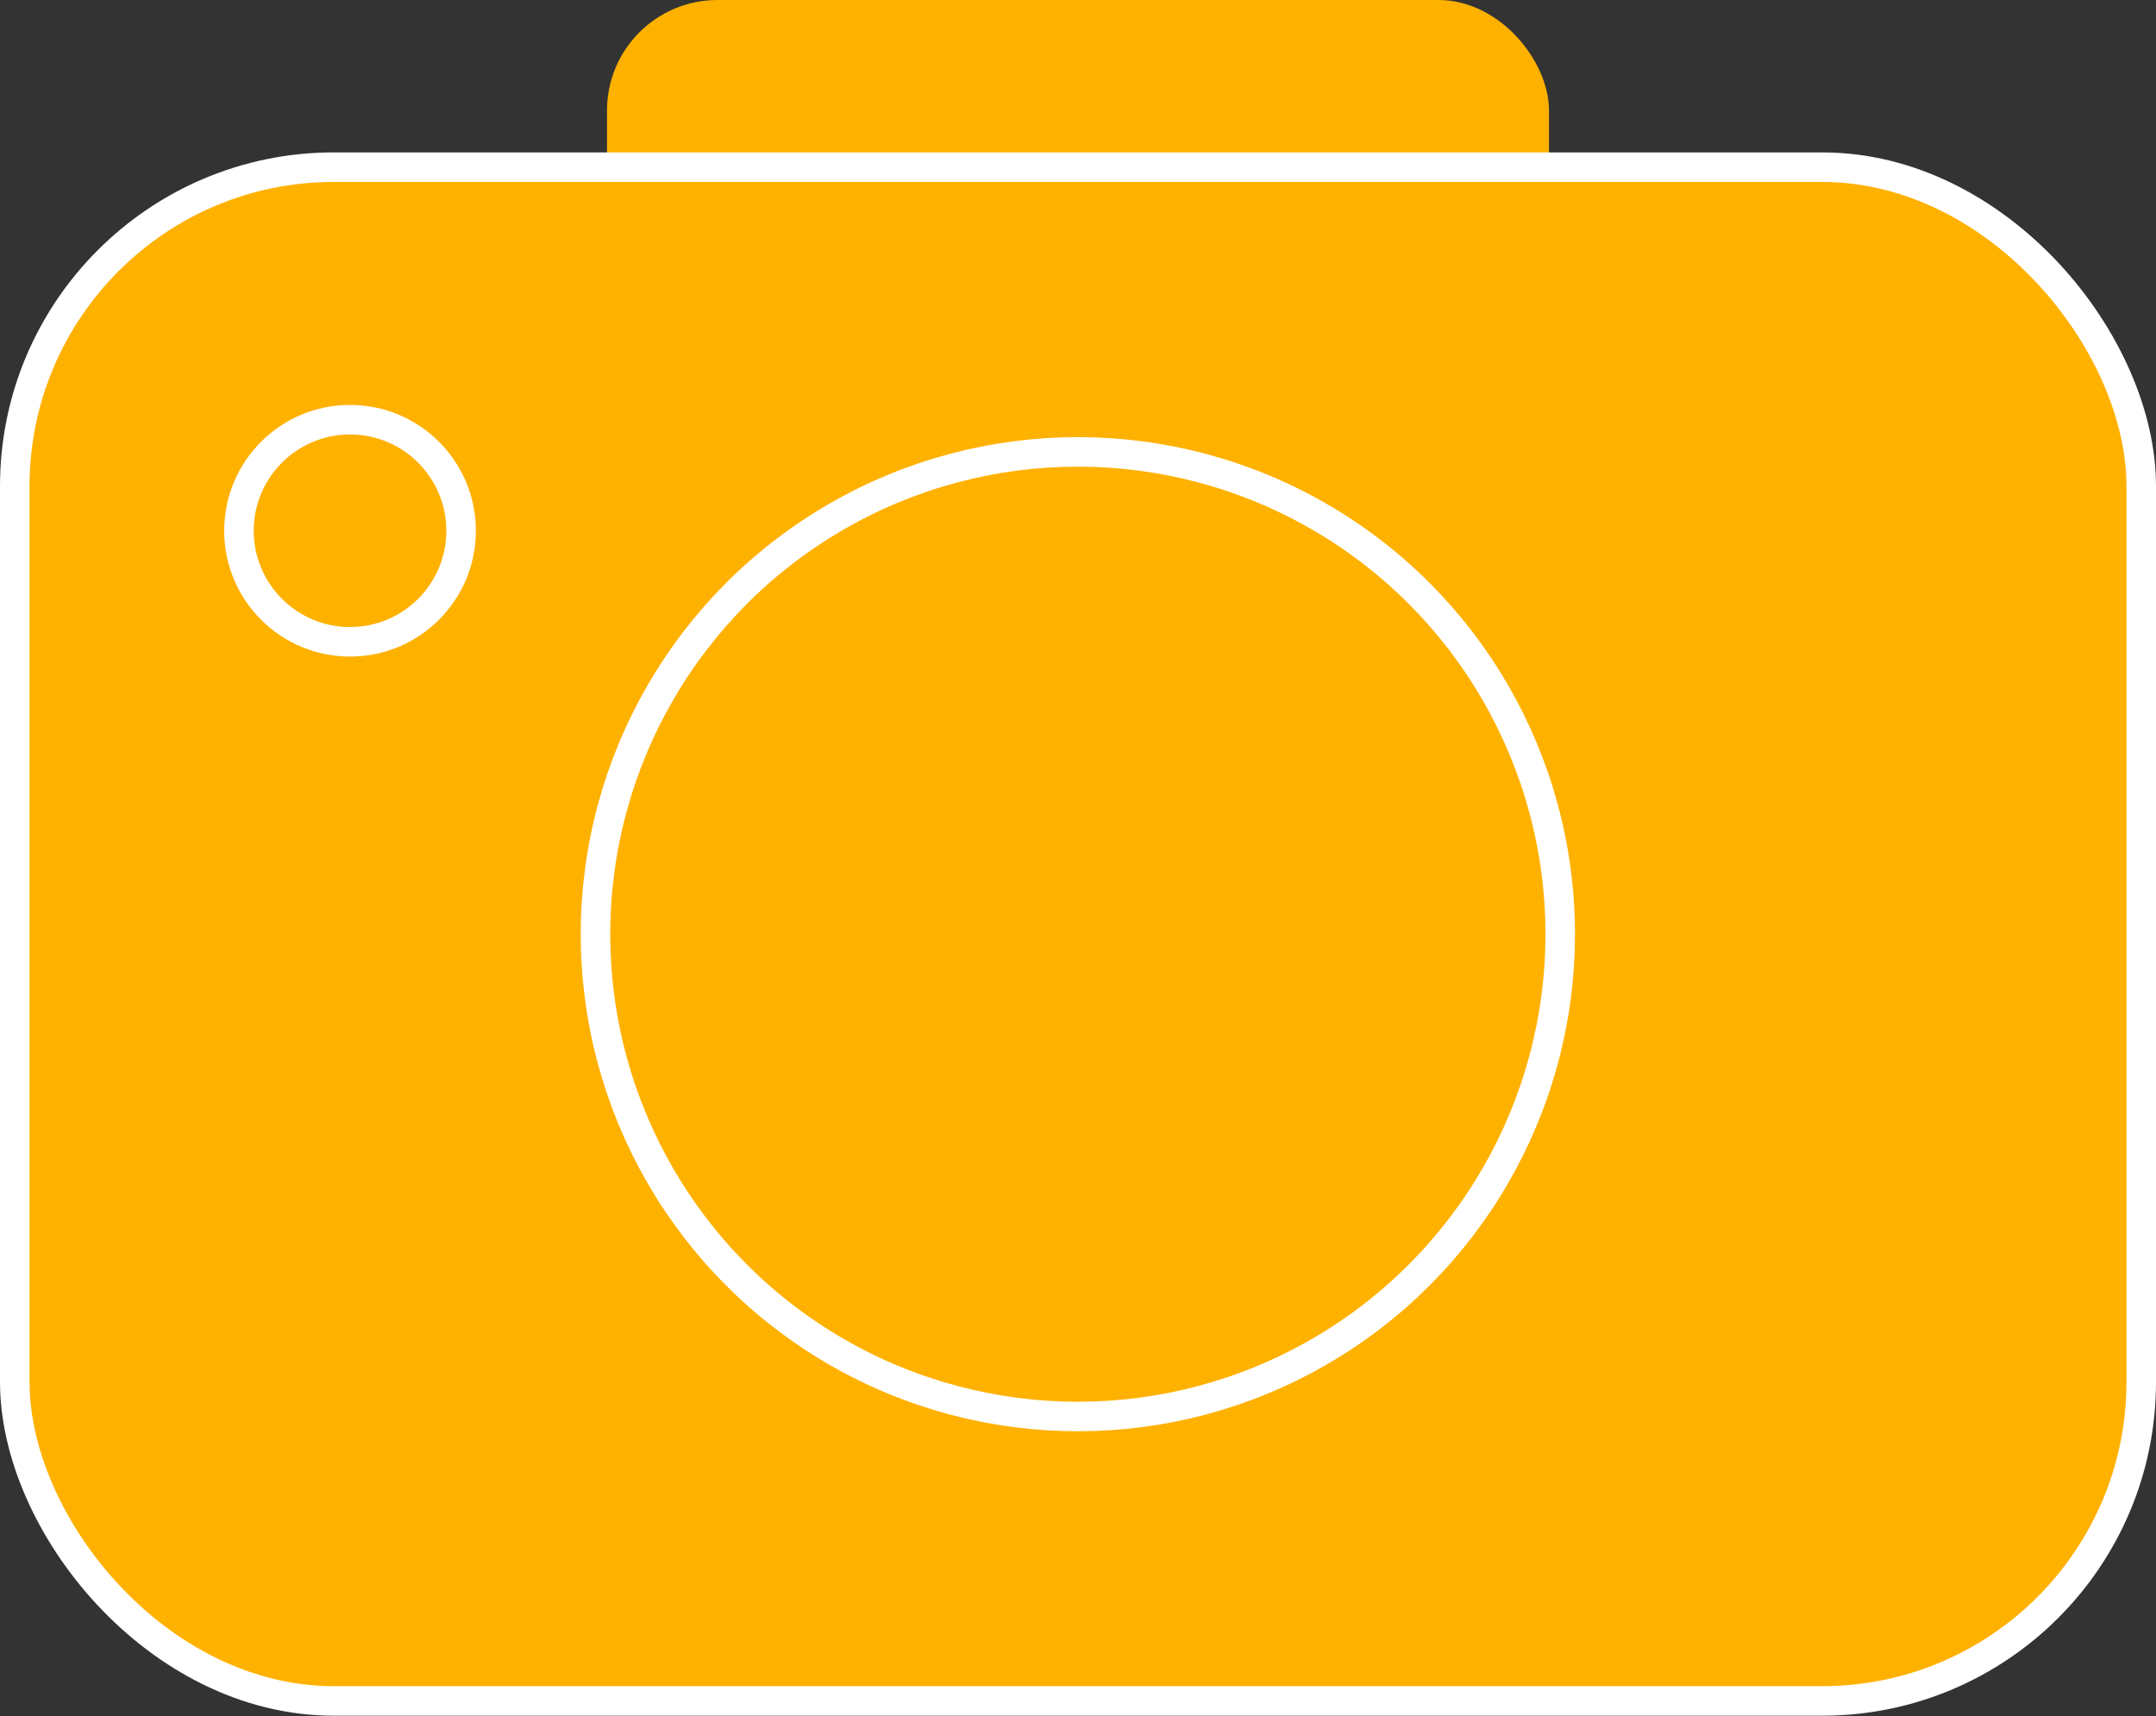
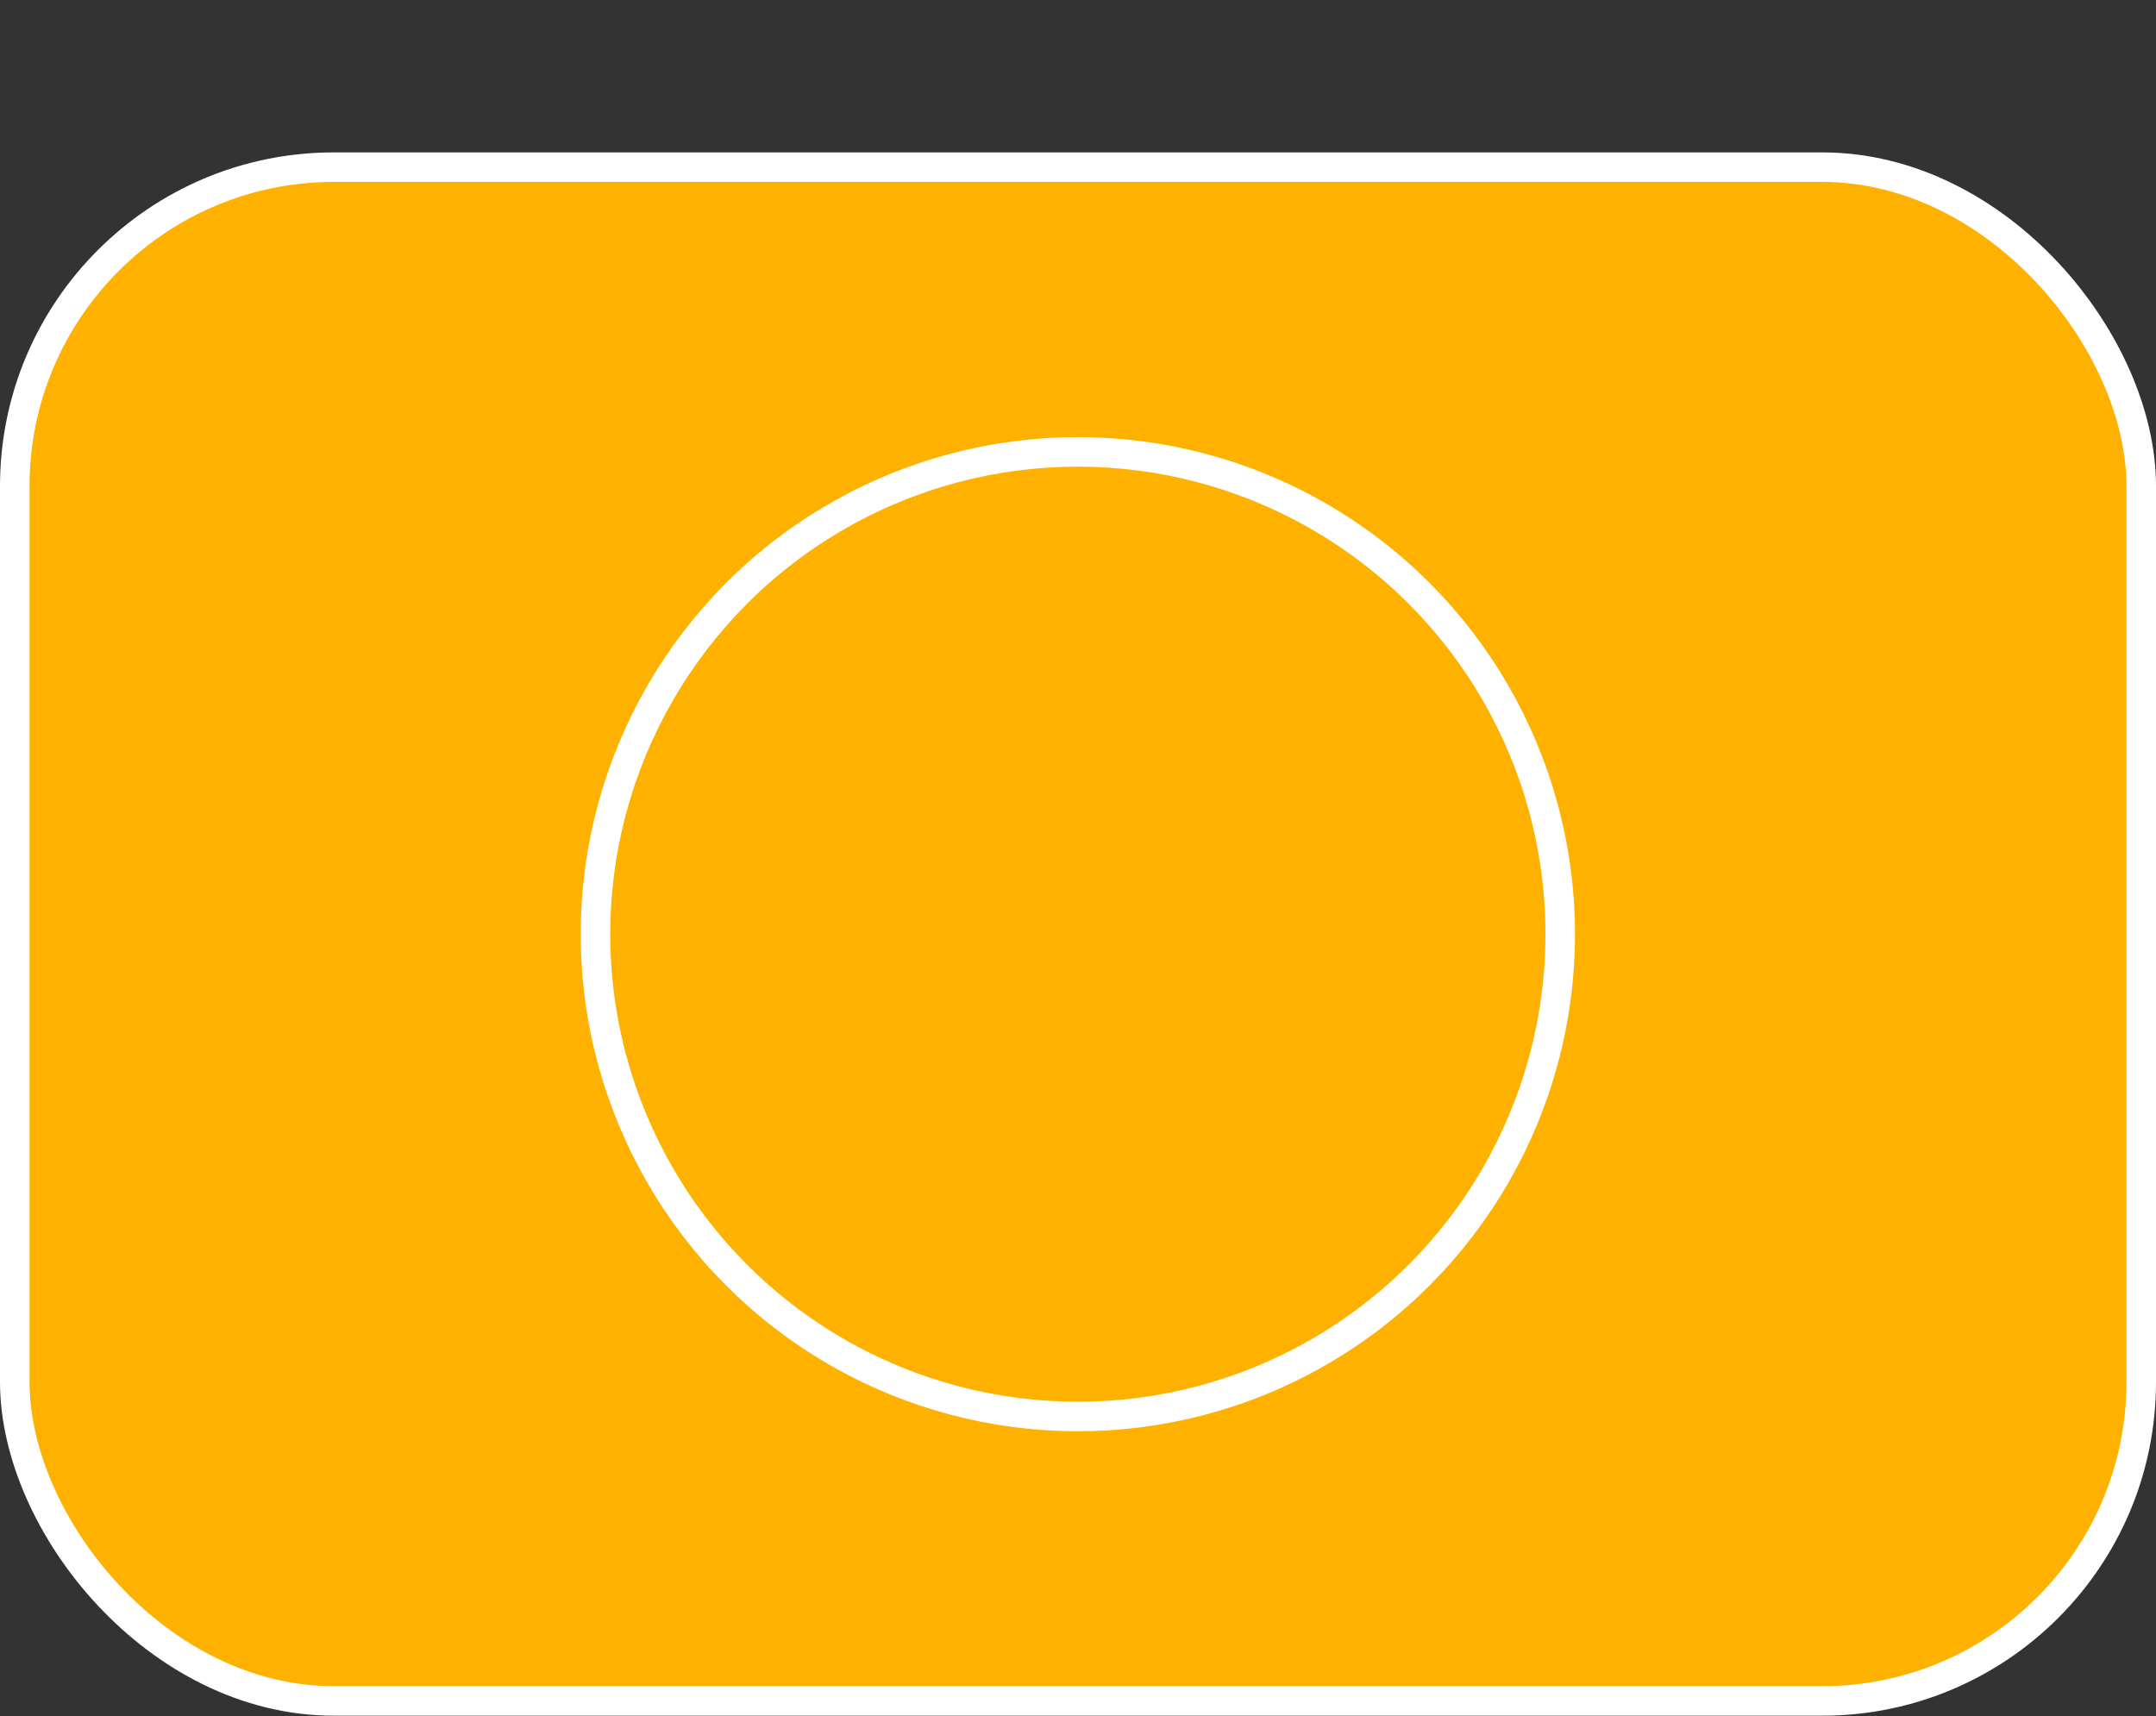
<svg xmlns="http://www.w3.org/2000/svg" id="Layer_1" data-name="Layer 1" viewBox="0 0 72.99 58.1">
  <rect x="0" y="0" width="72.99" height="58.1" fill="#333333" stroke="none" />
  <defs>
    <style>.cls-1,.cls-2,.cls-3{fill:#ffb100;}.cls-2,.cls-3{stroke:#fff;}.cls-3{stroke-miterlimit:10;}</style>
  </defs>
  <title>ico-feature-1</title>
  <g id="layer1">
    <g id="g4157">
-       <rect id="rect4136-5" class="cls-1" x="20.55" width="31.89" height="18" rx="3.74" ry="3.74" />
      <rect id="rect4136" class="cls-2" x="0.5" y="5.66" width="71.99" height="51.93" rx="10.8" ry="10.8" />
      <circle id="path4138" class="cls-2" cx="36.49" cy="31.63" r="16.33" />
-       <circle id="path4140" class="cls-3" cx="11.85" cy="17.97" r="3.76" />
    </g>
  </g>
</svg>